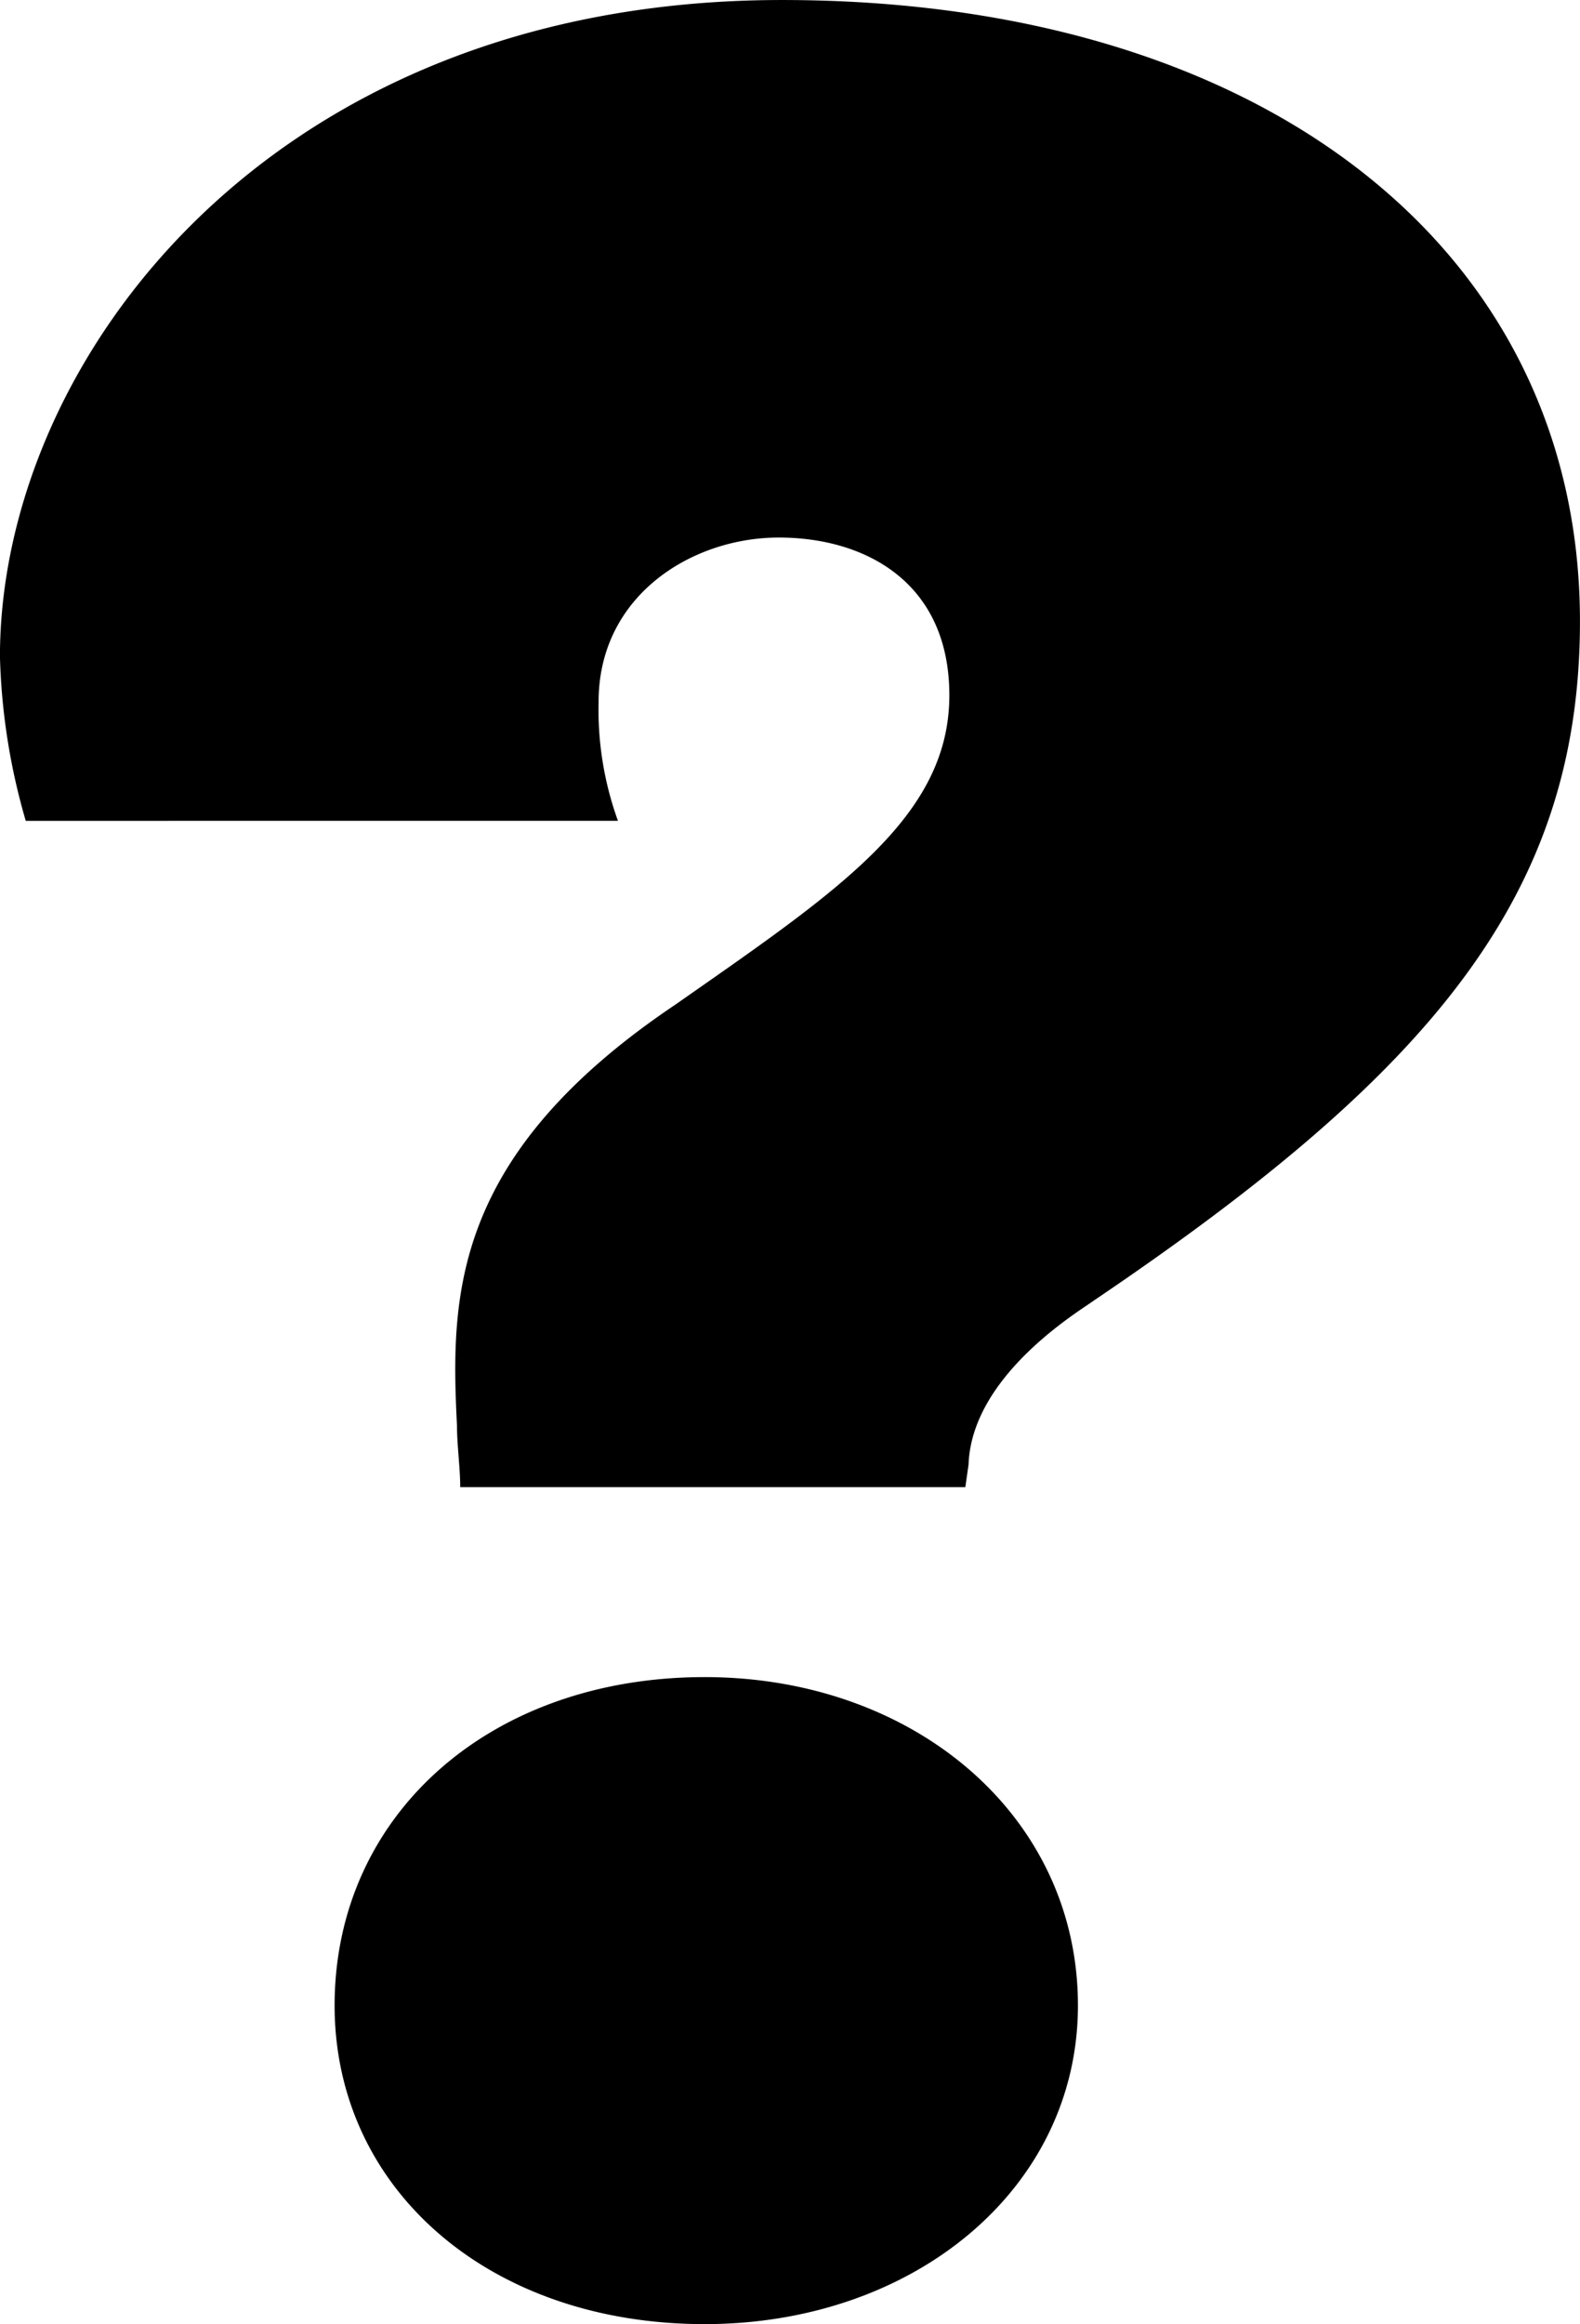
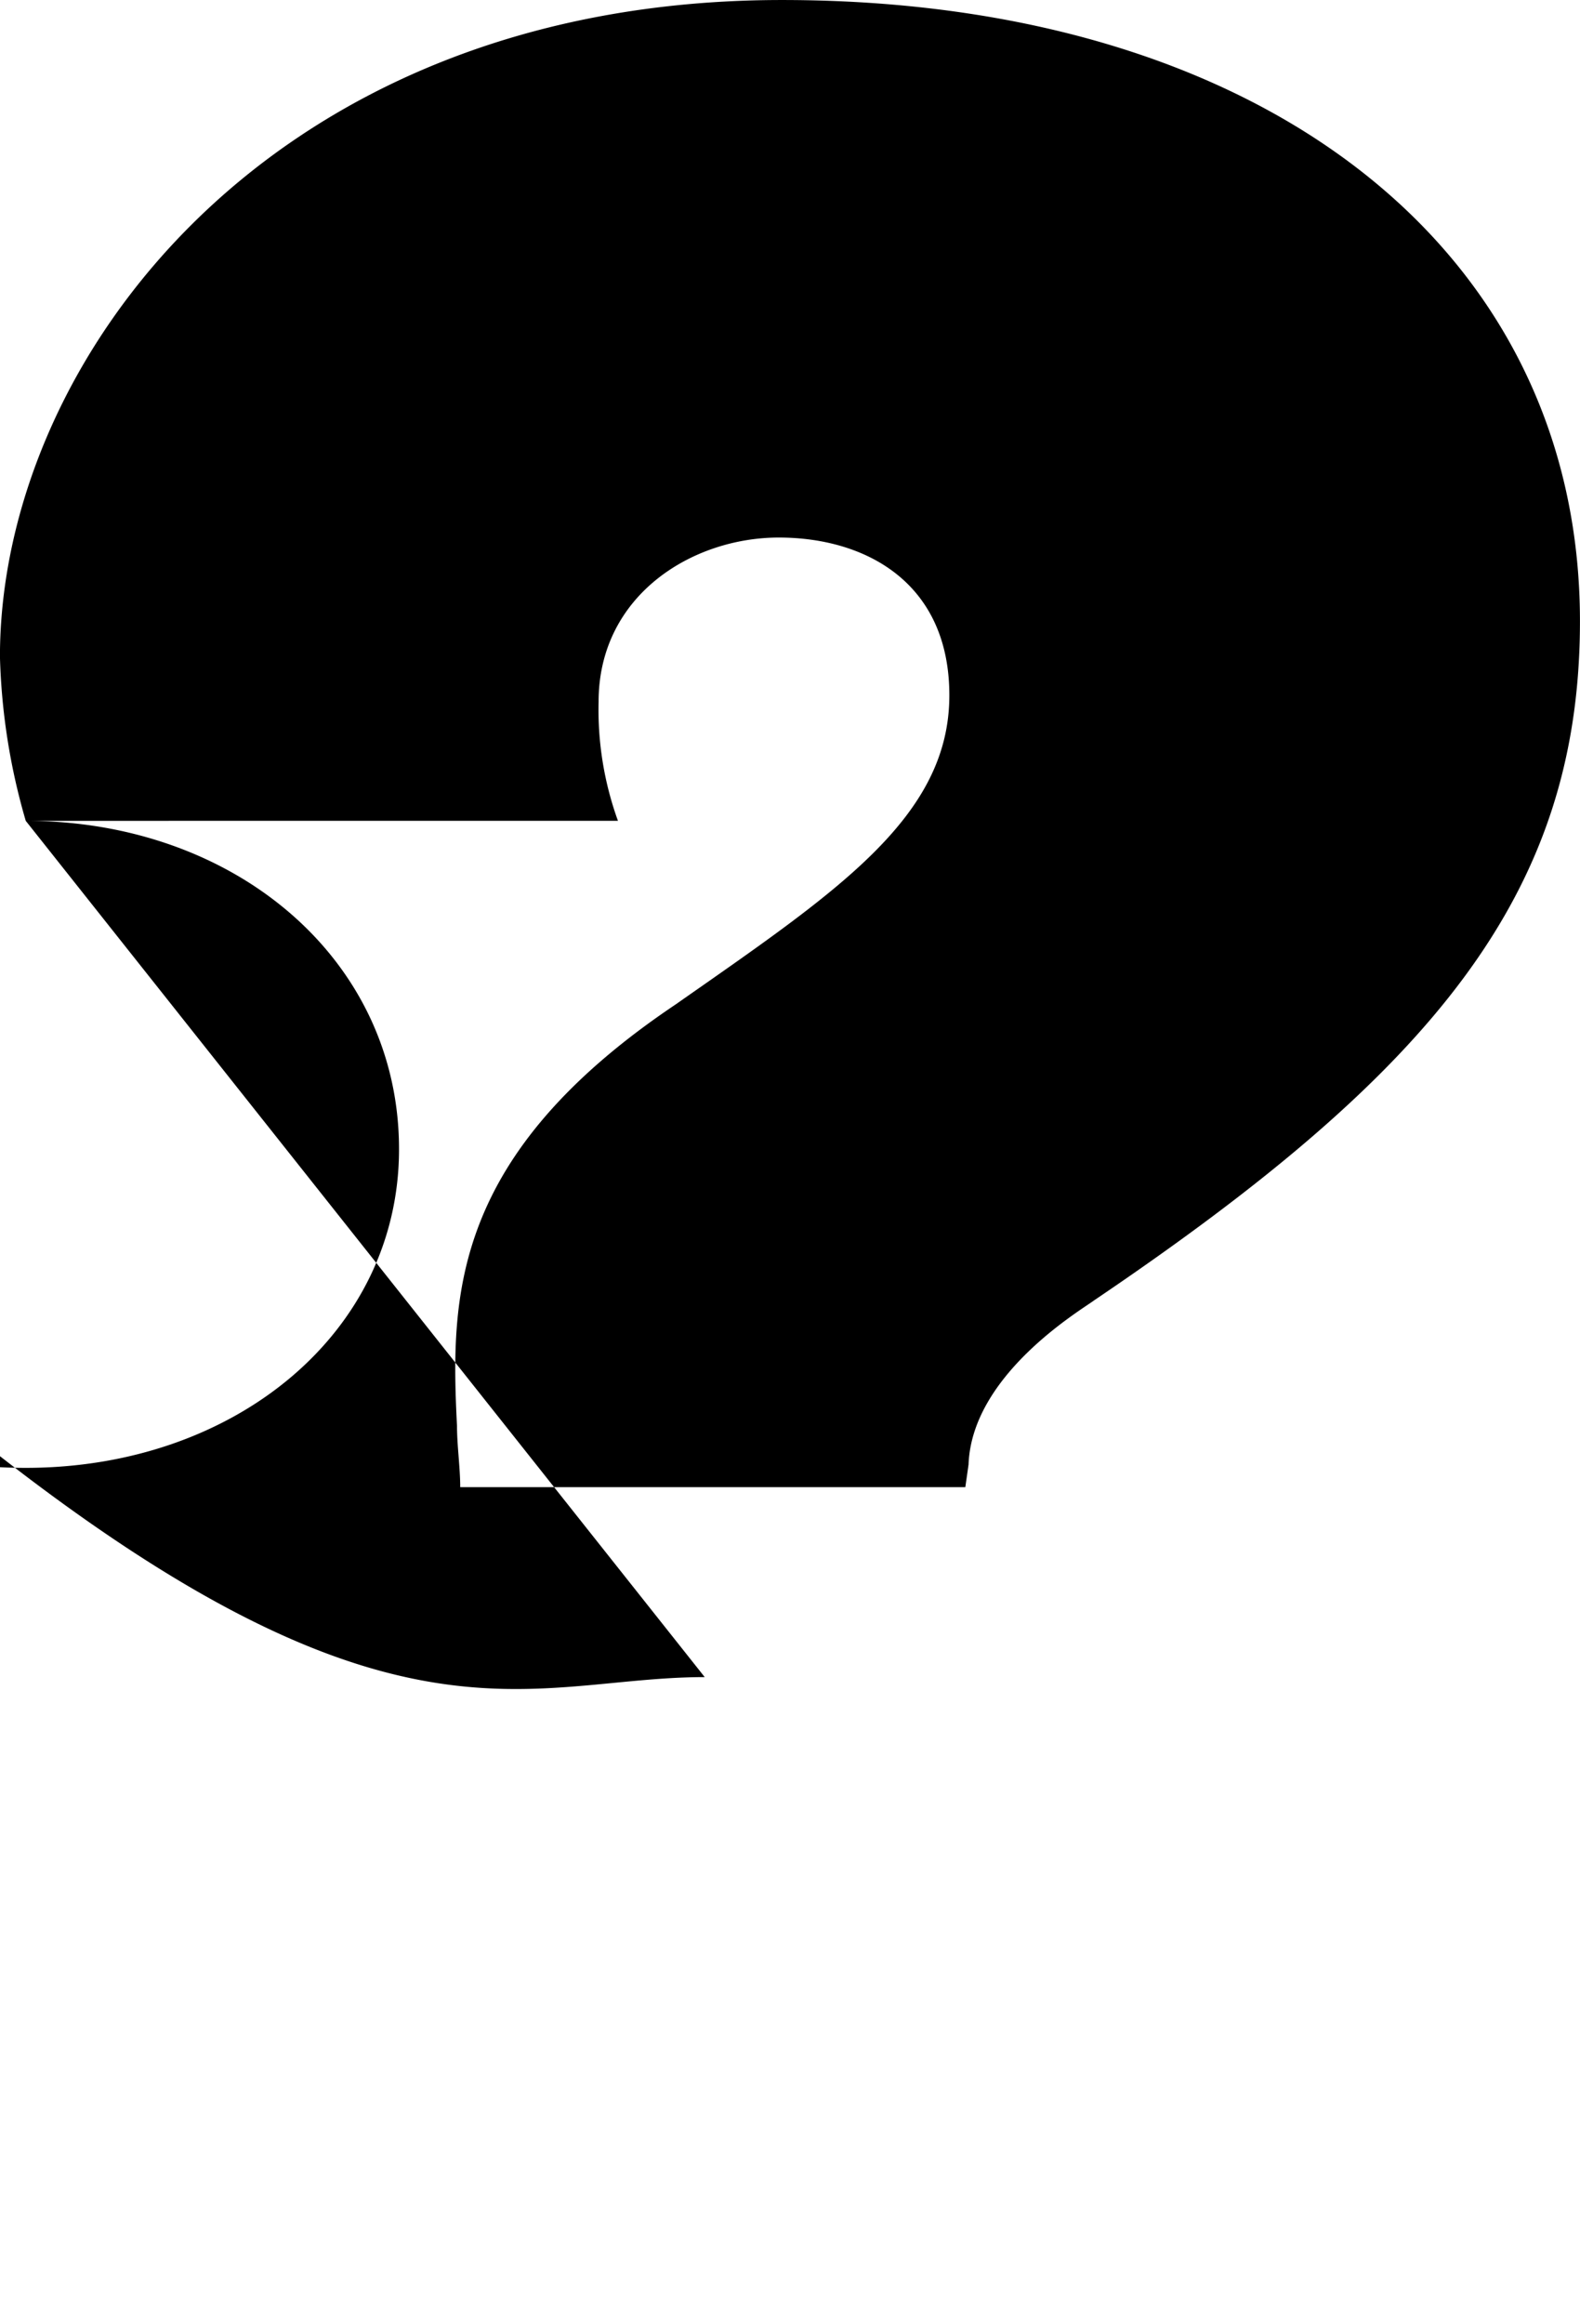
<svg xmlns="http://www.w3.org/2000/svg" id="Group_212" data-name="Group 212" width="97.978" height="144.073" viewBox="0 0 97.978 144.073">
-   <path id="Path_14" data-name="Path 14" d="M1488.058,1271.75a39.9,39.9,0,0,1-1.6-10.176c0-18.359,16.762-40.708,48.49-40.708,29.933,0,49.488,15.565,49.488,38.513,0,16.962-9.18,27.936-30.131,42.1-.8.6-7.584,4.589-7.783,10.177l-.2,1.4H1515c0-1.2-.2-2.594-.2-3.792-.4-7.982-.4-16.762,13.57-26.141,9.977-6.984,16.961-11.574,16.961-19.157,0-6.984-5.188-9.778-10.575-9.778s-11.175,3.592-11.175,10.178a20.219,20.219,0,0,0,1.2,7.382Zm42.1,53.08c12.97,0,23.147,8.58,23.147,20.354,0,11.373-10.177,19.755-23.147,19.755-13.37,0-22.948-8.382-22.948-19.755C1507.214,1333.41,1516.792,1324.83,1530.162,1324.83Z" transform="translate(-1486.461 -1220.865)" />
+   <path id="Path_14" data-name="Path 14" d="M1488.058,1271.75a39.9,39.9,0,0,1-1.6-10.176c0-18.359,16.762-40.708,48.49-40.708,29.933,0,49.488,15.565,49.488,38.513,0,16.962-9.18,27.936-30.131,42.1-.8.6-7.584,4.589-7.783,10.177l-.2,1.4H1515c0-1.2-.2-2.594-.2-3.792-.4-7.982-.4-16.762,13.57-26.141,9.977-6.984,16.961-11.574,16.961-19.157,0-6.984-5.188-9.778-10.575-9.778s-11.175,3.592-11.175,10.178a20.219,20.219,0,0,0,1.2,7.382Zc12.97,0,23.147,8.58,23.147,20.354,0,11.373-10.177,19.755-23.147,19.755-13.37,0-22.948-8.382-22.948-19.755C1507.214,1333.41,1516.792,1324.83,1530.162,1324.83Z" transform="translate(-1486.461 -1220.865)" />
</svg>